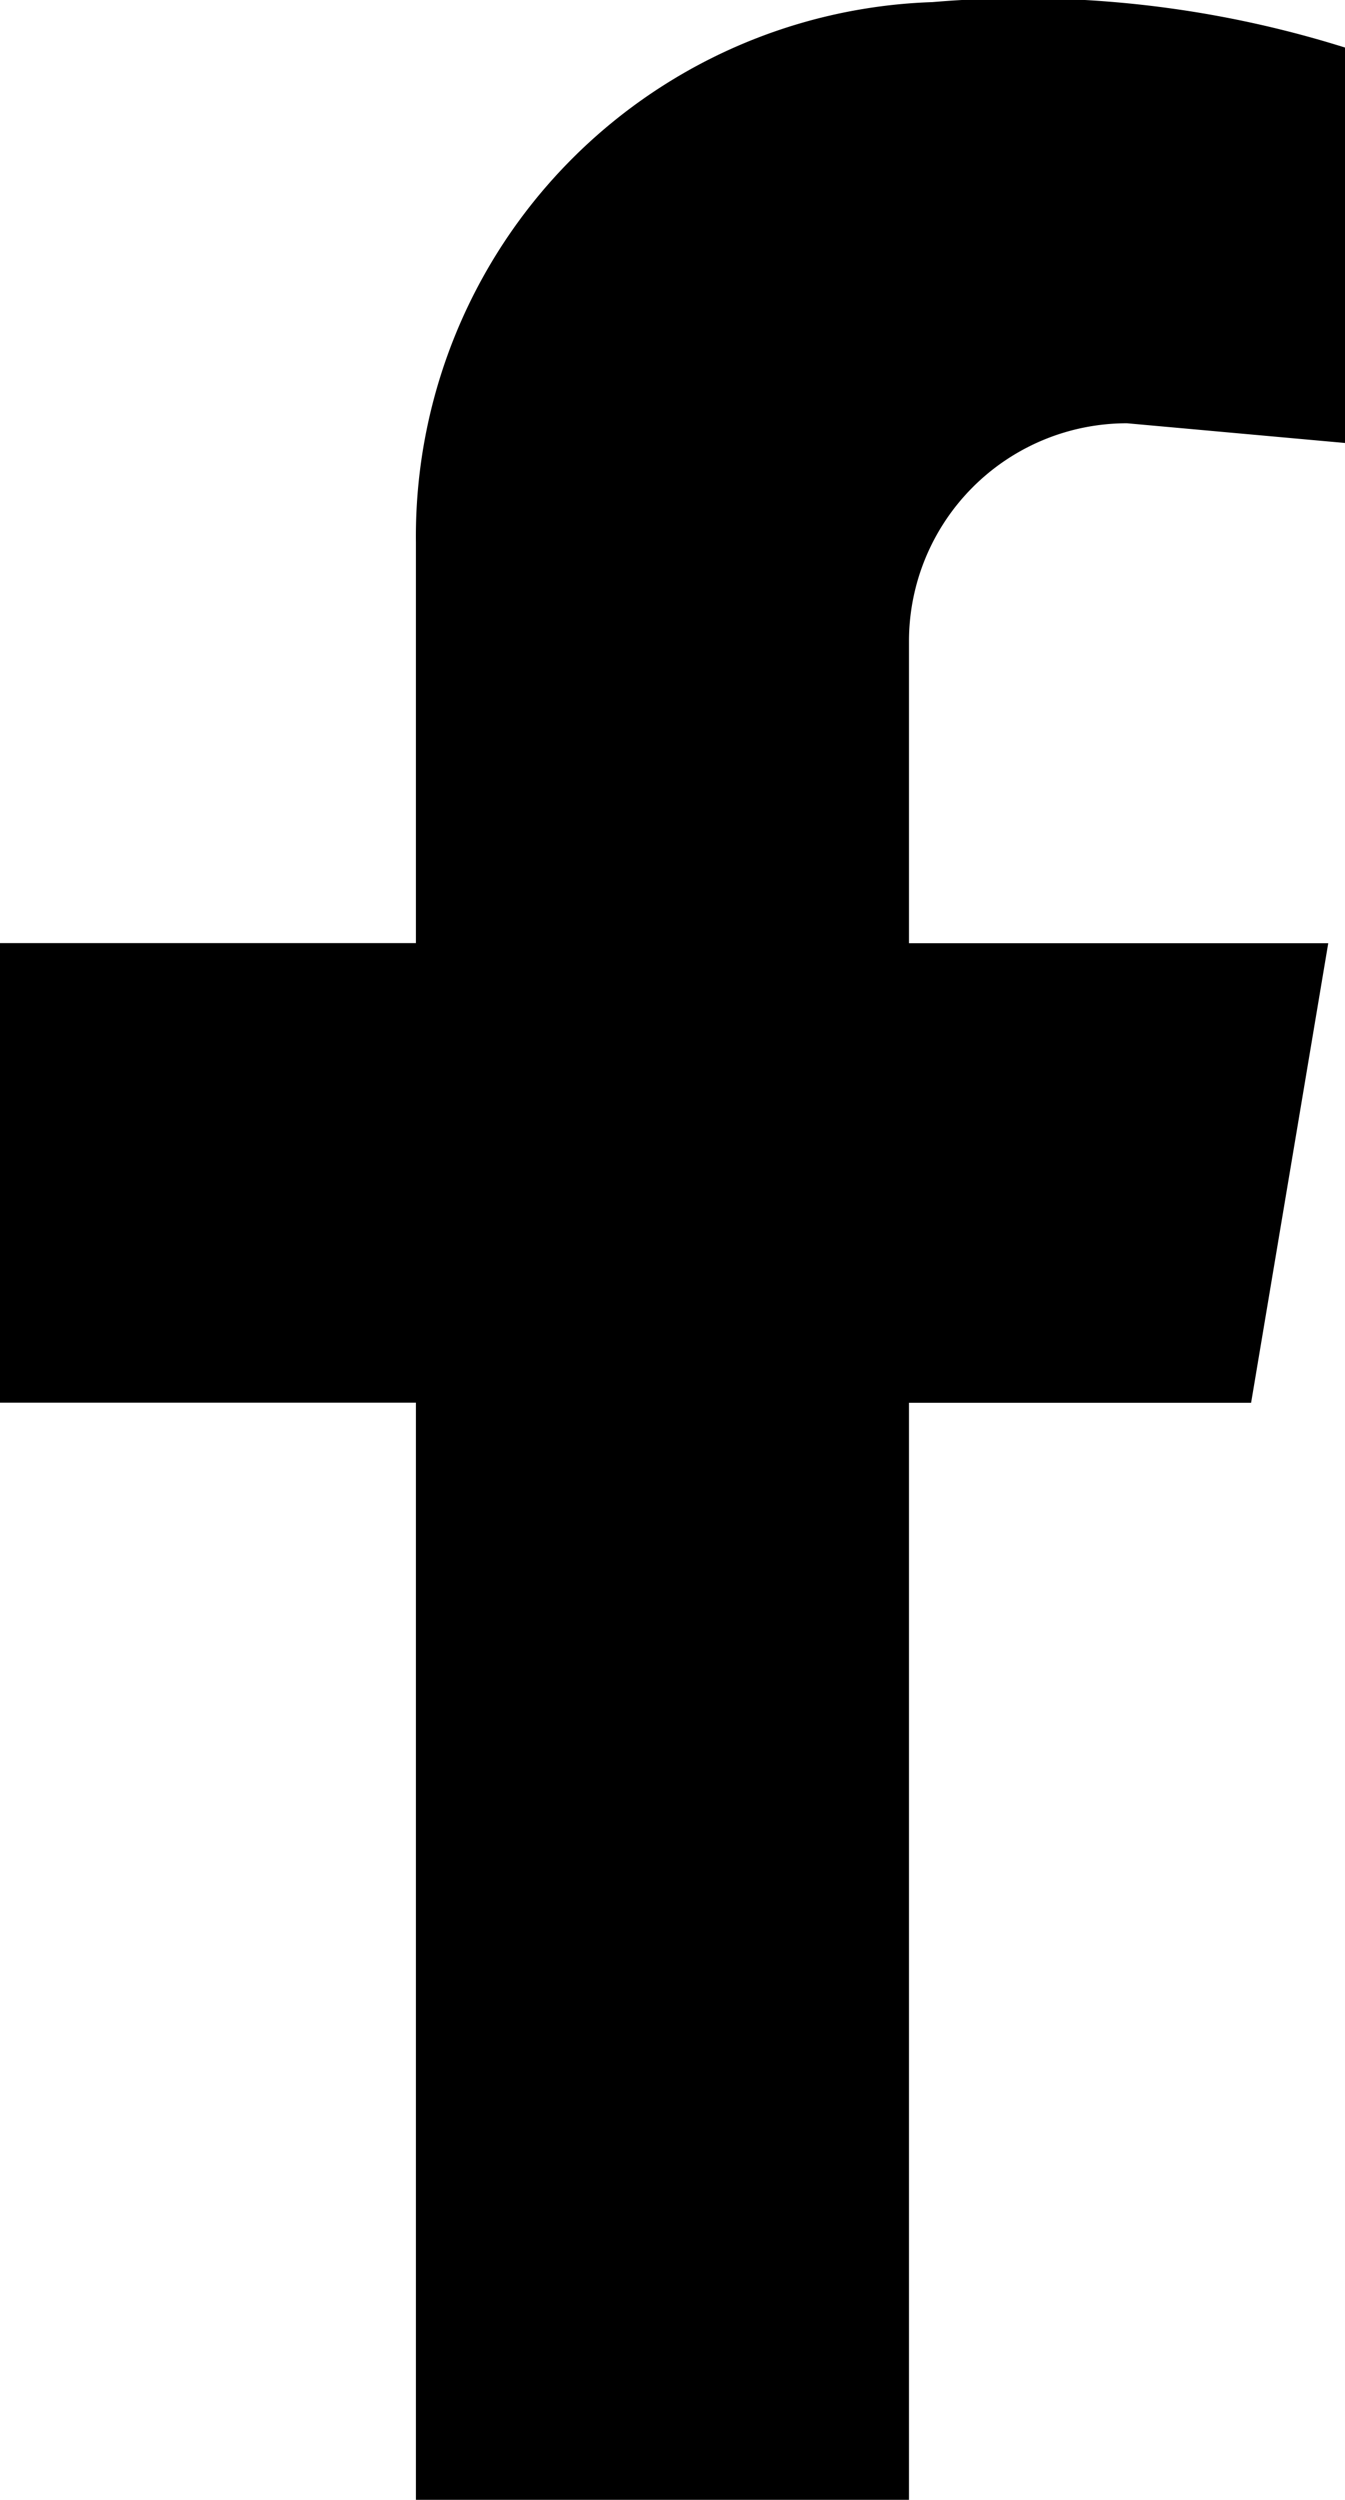
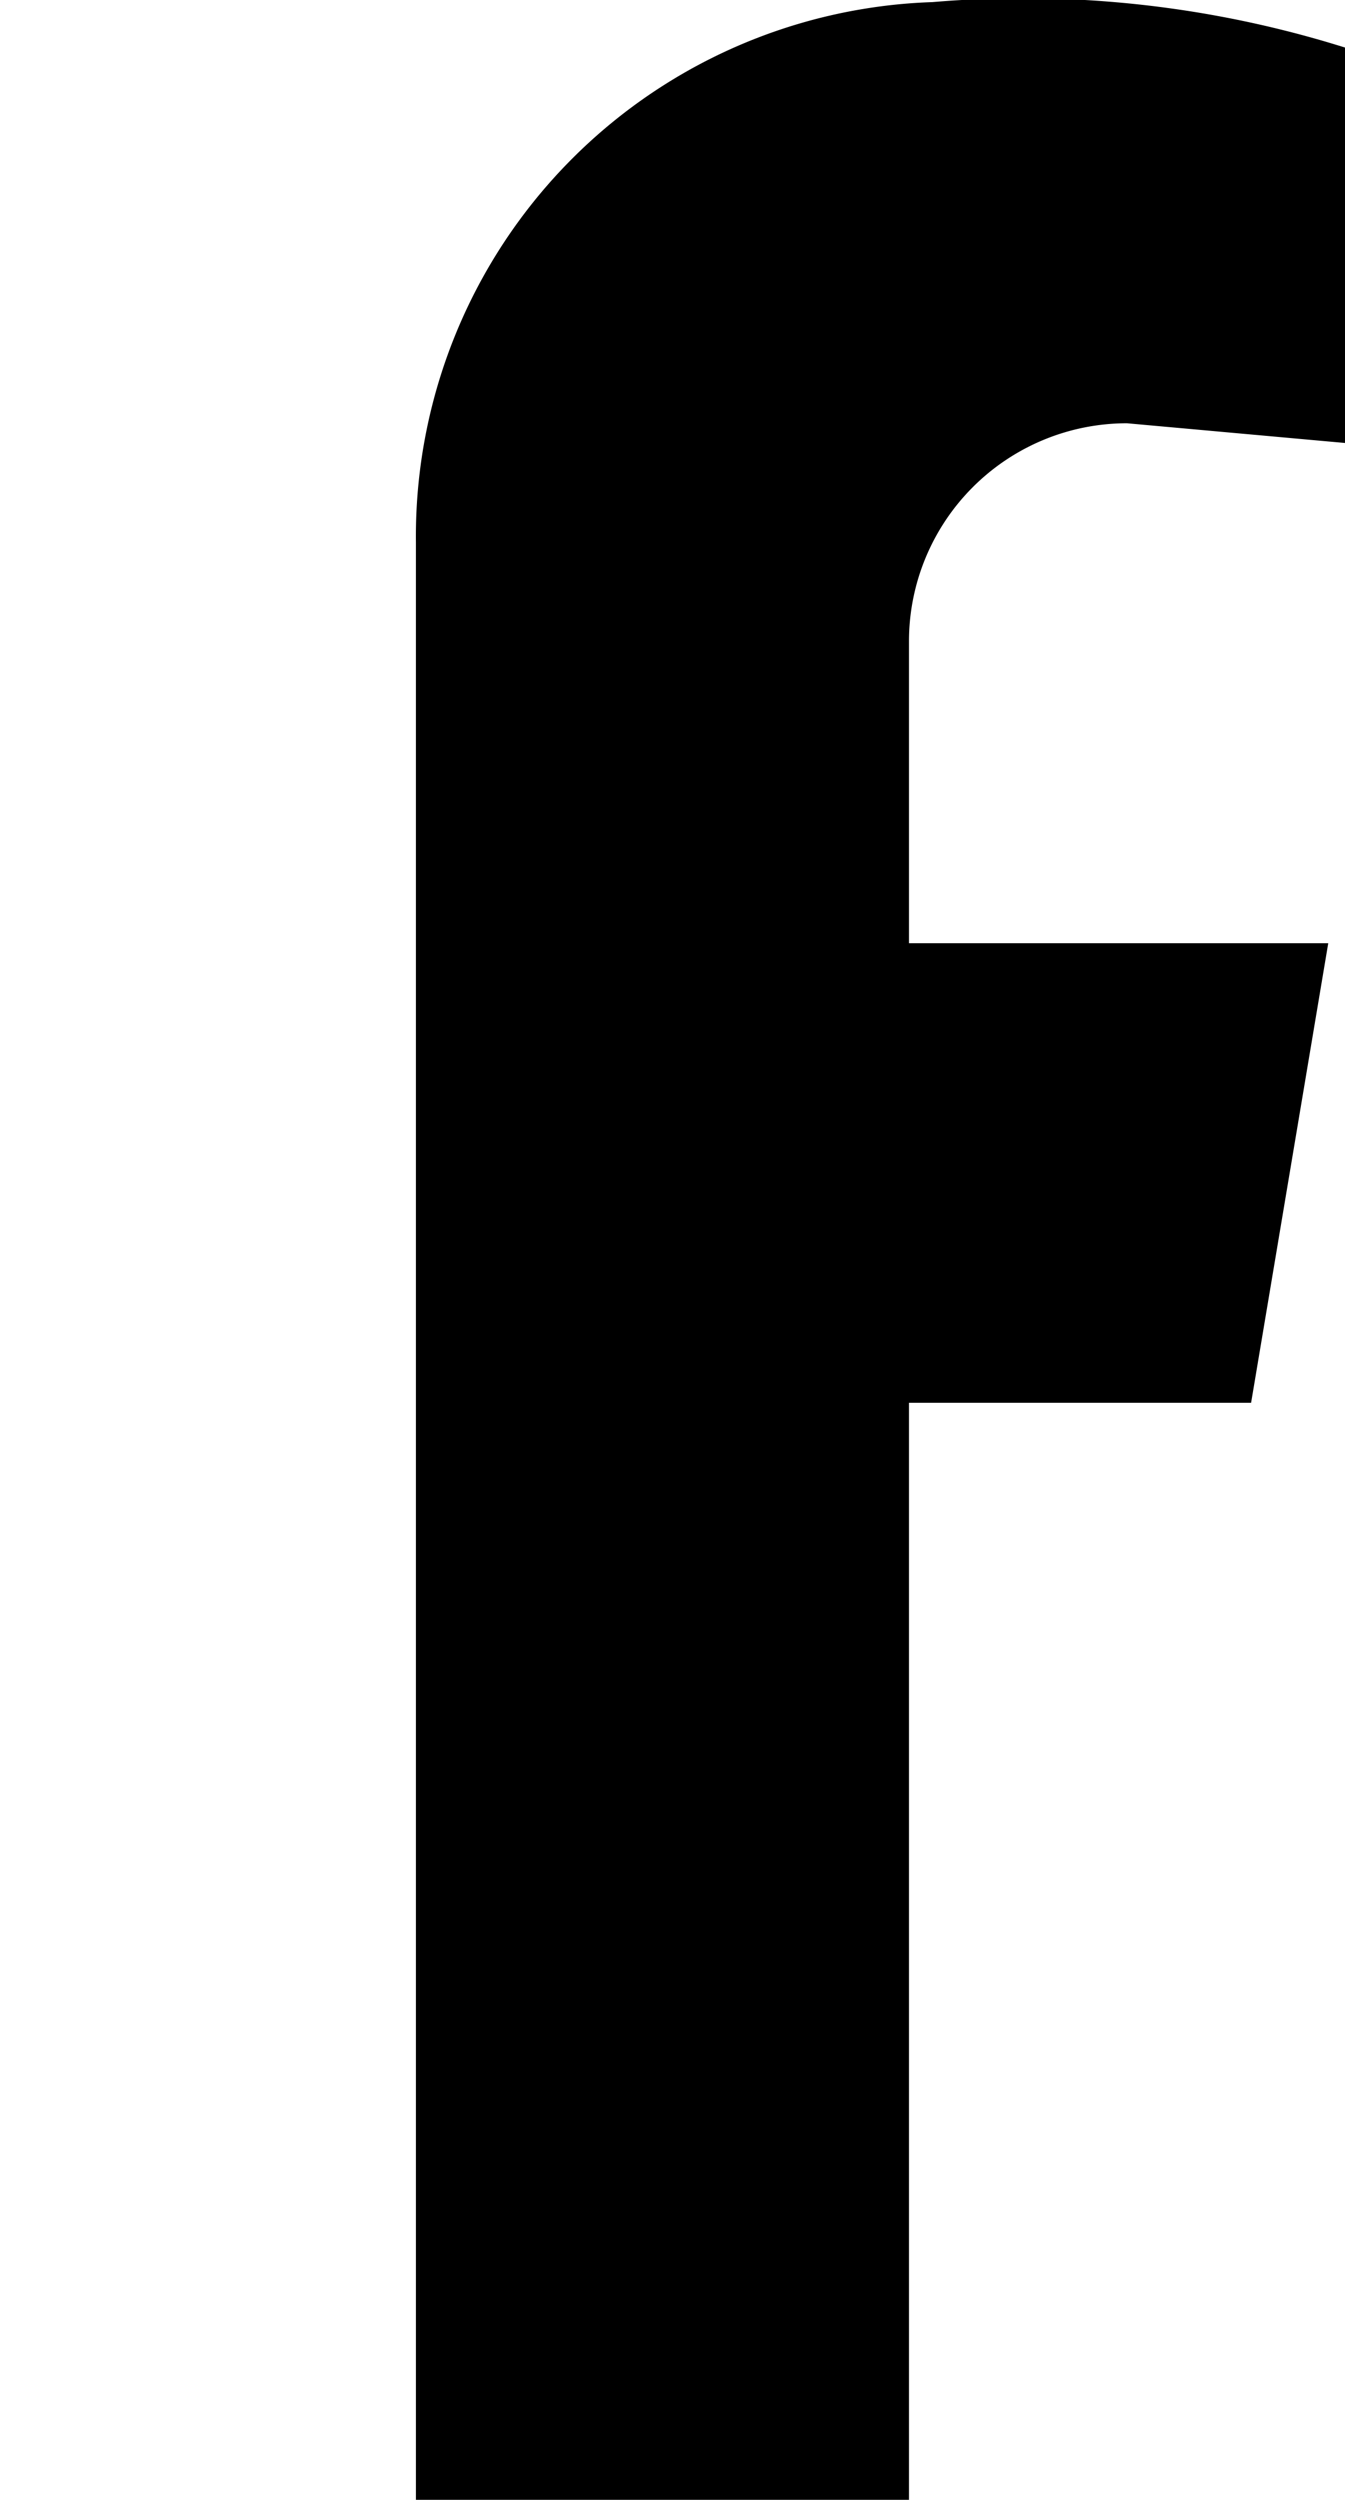
<svg xmlns="http://www.w3.org/2000/svg" width="23.678" height="44" viewBox="0 0 23.678 44">
  <g id="组_216" data-name="组 216" transform="translate(-412.716 -4543.22)">
-     <path id="路径_852" data-name="路径 852" d="M322.556,37.67l3.838.347v-6.96a18.9,18.9,0,0,0-7.263-.8,9.41,9.41,0,0,0-9.093,9.507v7.056h-7.322v8.089h7.322V74.22h8.68V54.911h6.023l1.358-8.089h-7.381V41.508a3.838,3.838,0,0,1,3.838-3.838" transform="translate(110 4513)" />
+     <path id="路径_852" data-name="路径 852" d="M322.556,37.67l3.838.347v-6.96a18.9,18.9,0,0,0-7.263-.8,9.41,9.41,0,0,0-9.093,9.507v7.056h-7.322h7.322V74.22h8.68V54.911h6.023l1.358-8.089h-7.381V41.508a3.838,3.838,0,0,1,3.838-3.838" transform="translate(110 4513)" />
  </g>
</svg>